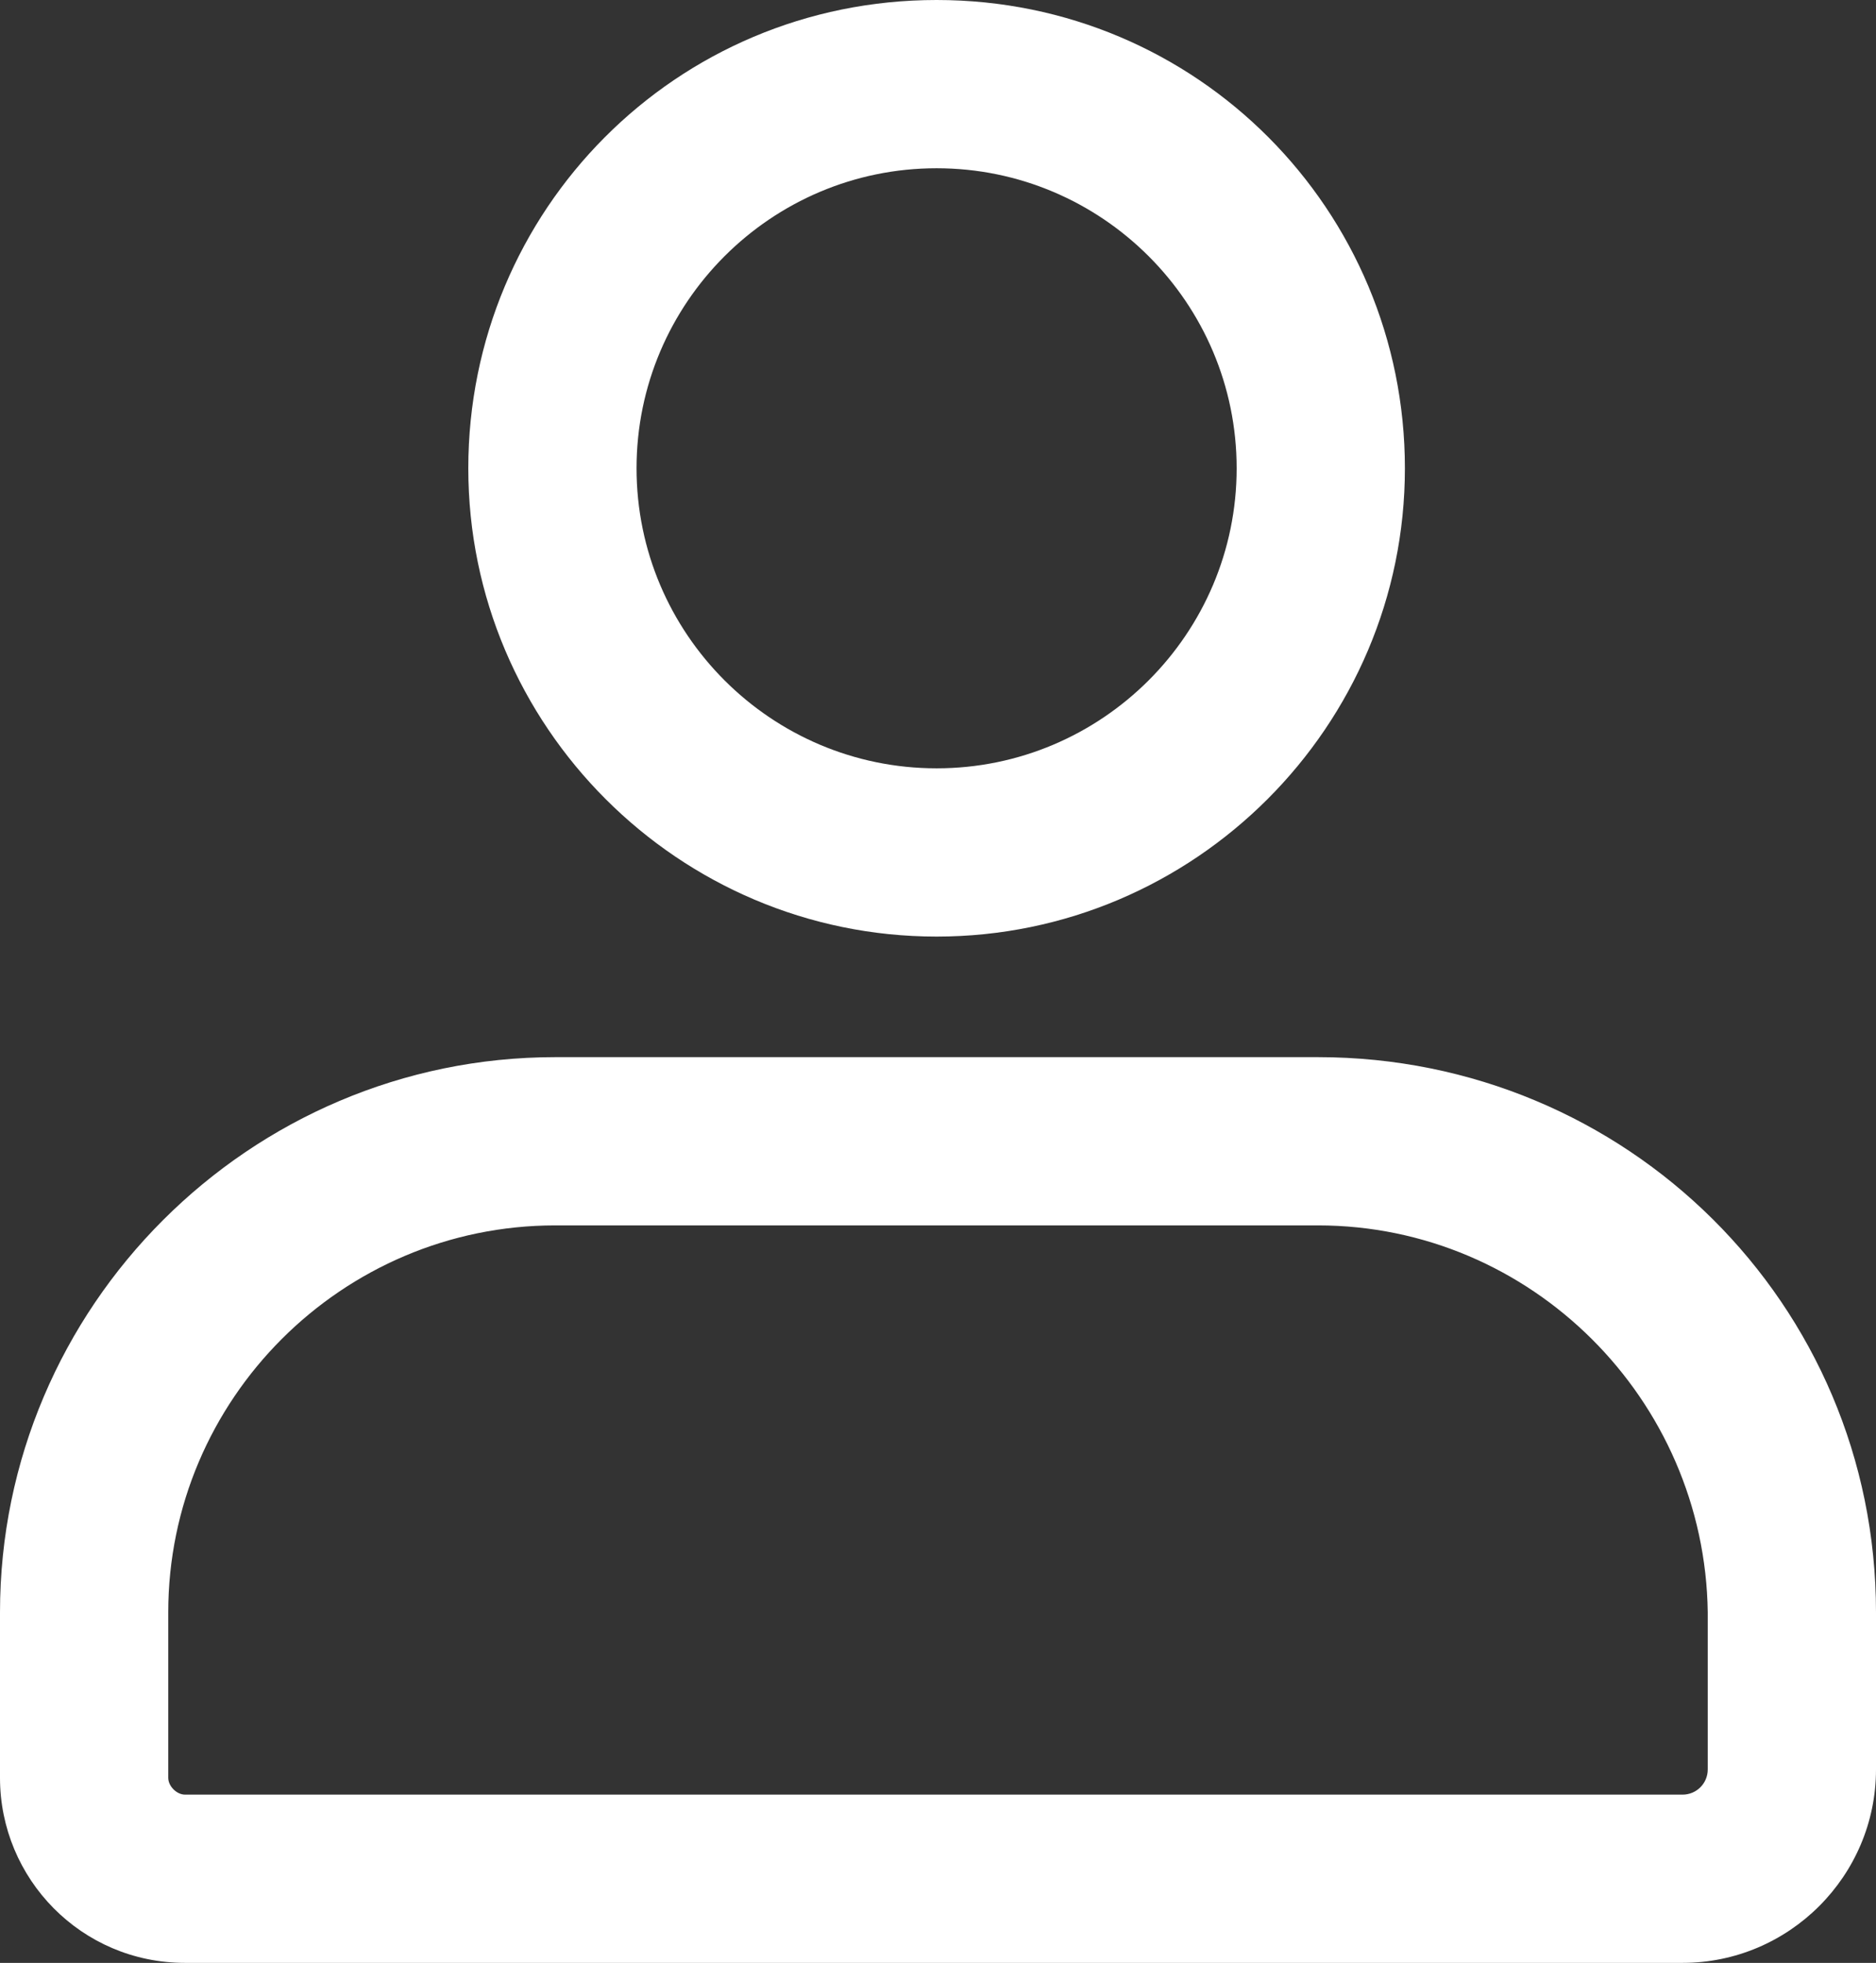
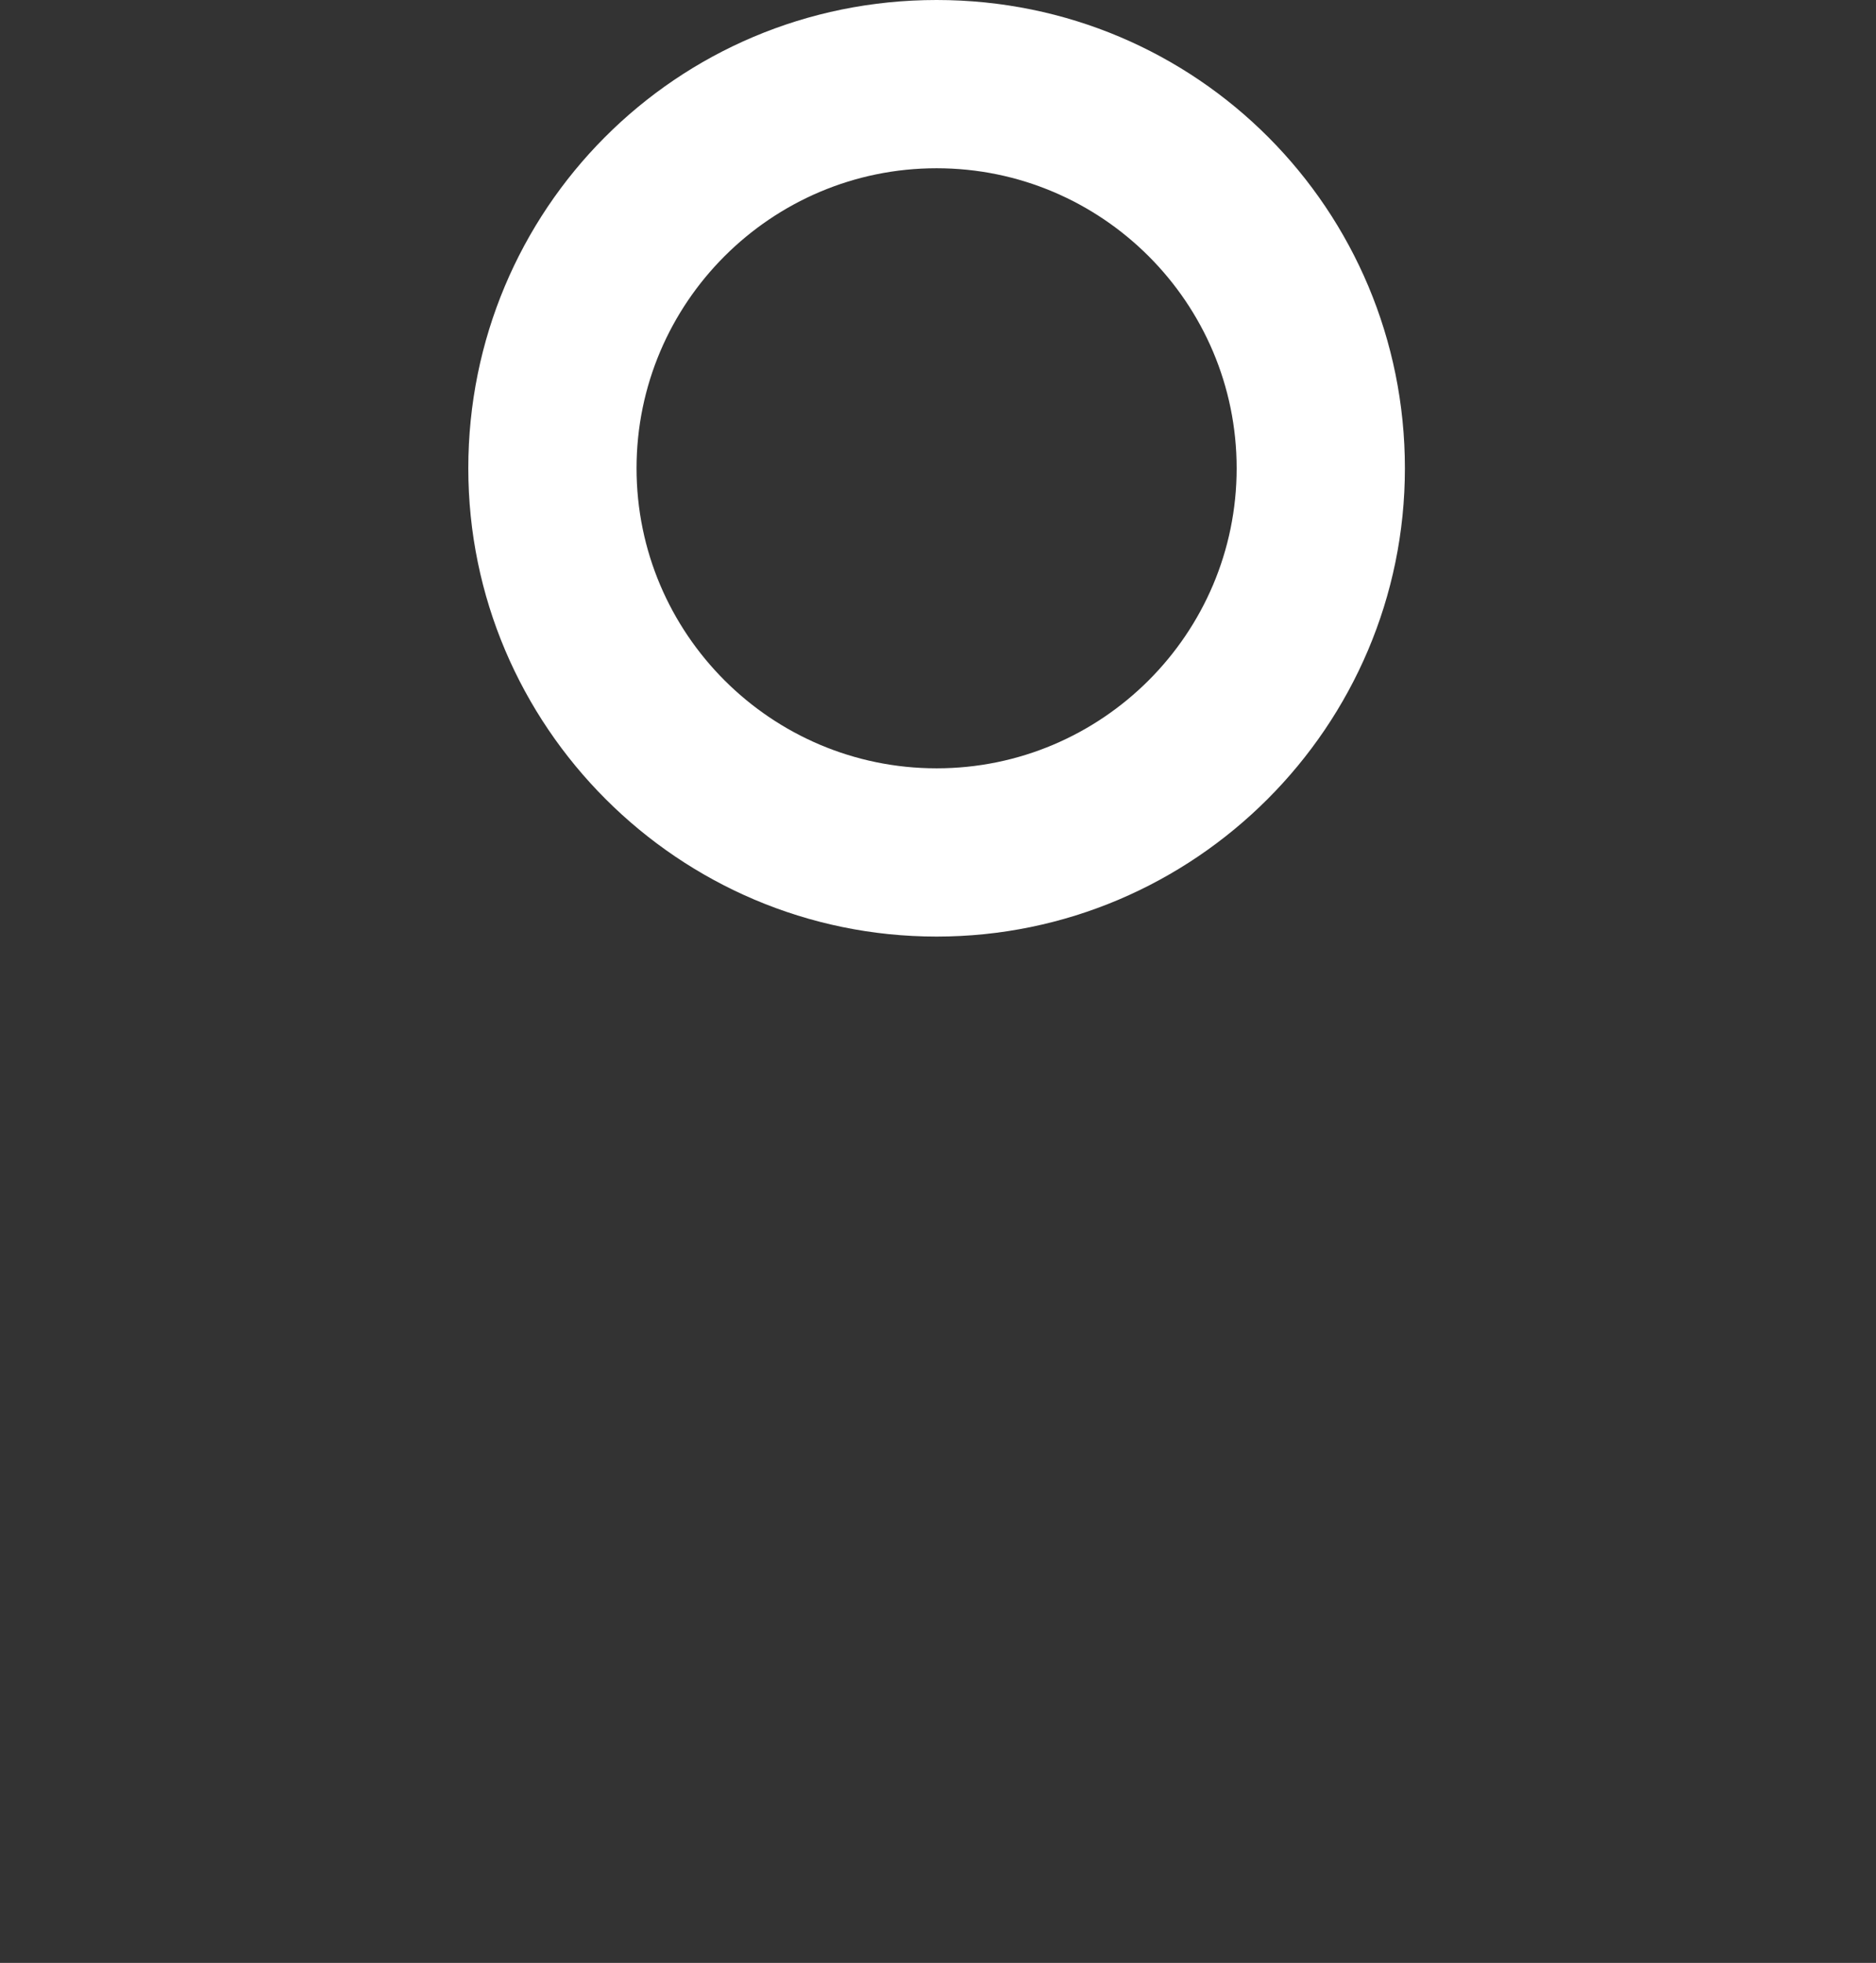
<svg xmlns="http://www.w3.org/2000/svg" version="1.1" id="Calque_1" x="0px" y="0px" viewBox="0 0 66.9 70" style="enable-background:new 0 0 66.9 70;" xml:space="preserve">
  <rect x="0" y="0" width="66.9" height="70" fill="#333333" stroke="none" />
  <style type="text/css">
	.st0{fill:#FFFFFF;}
</style>
  <g id="Calque_2_00000089574987816711819060000008610199960934148503_">
    <g id="Calque_1-2">
      <path class="st0" d="M33.4,33.4c9.2,0,16.7-7.5,16.7-16.7C50.1,7.5,42.7,0,33.4,0S16.7,7.5,16.7,16.7    C16.7,25.9,24.2,33.4,33.4,33.4z M33.4,6c5.9,0,10.7,4.8,10.7,10.7s-4.8,10.7-10.7,10.7s-10.7-4.8-10.7-10.7c0,0,0,0,0,0    C22.7,10.8,27.5,6,33.4,6z" />
-       <path class="st0" d="M6.6,70H60c3.8,0,6.9-3.1,6.9-6.9v-5.6c0-11-8.9-19.8-19.9-19.8c0,0,0,0,0,0H19.8C8.9,37.7,0,46.6,0,57.5v5.9    C0,67,2.9,70,6.6,70C6.6,70,6.6,70,6.6,70z M6,57.5c0-7.6,6.2-13.8,13.8-13.8H47c7.6,0,13.8,6.2,13.9,13.8c0,0,0,0,0,0v5.6    c0,0.5-0.4,0.9-0.9,0.9H6.6C6.3,64,6,63.7,6,63.4c0,0,0,0,0,0V57.5z" />
    </g>
  </g>
</svg>